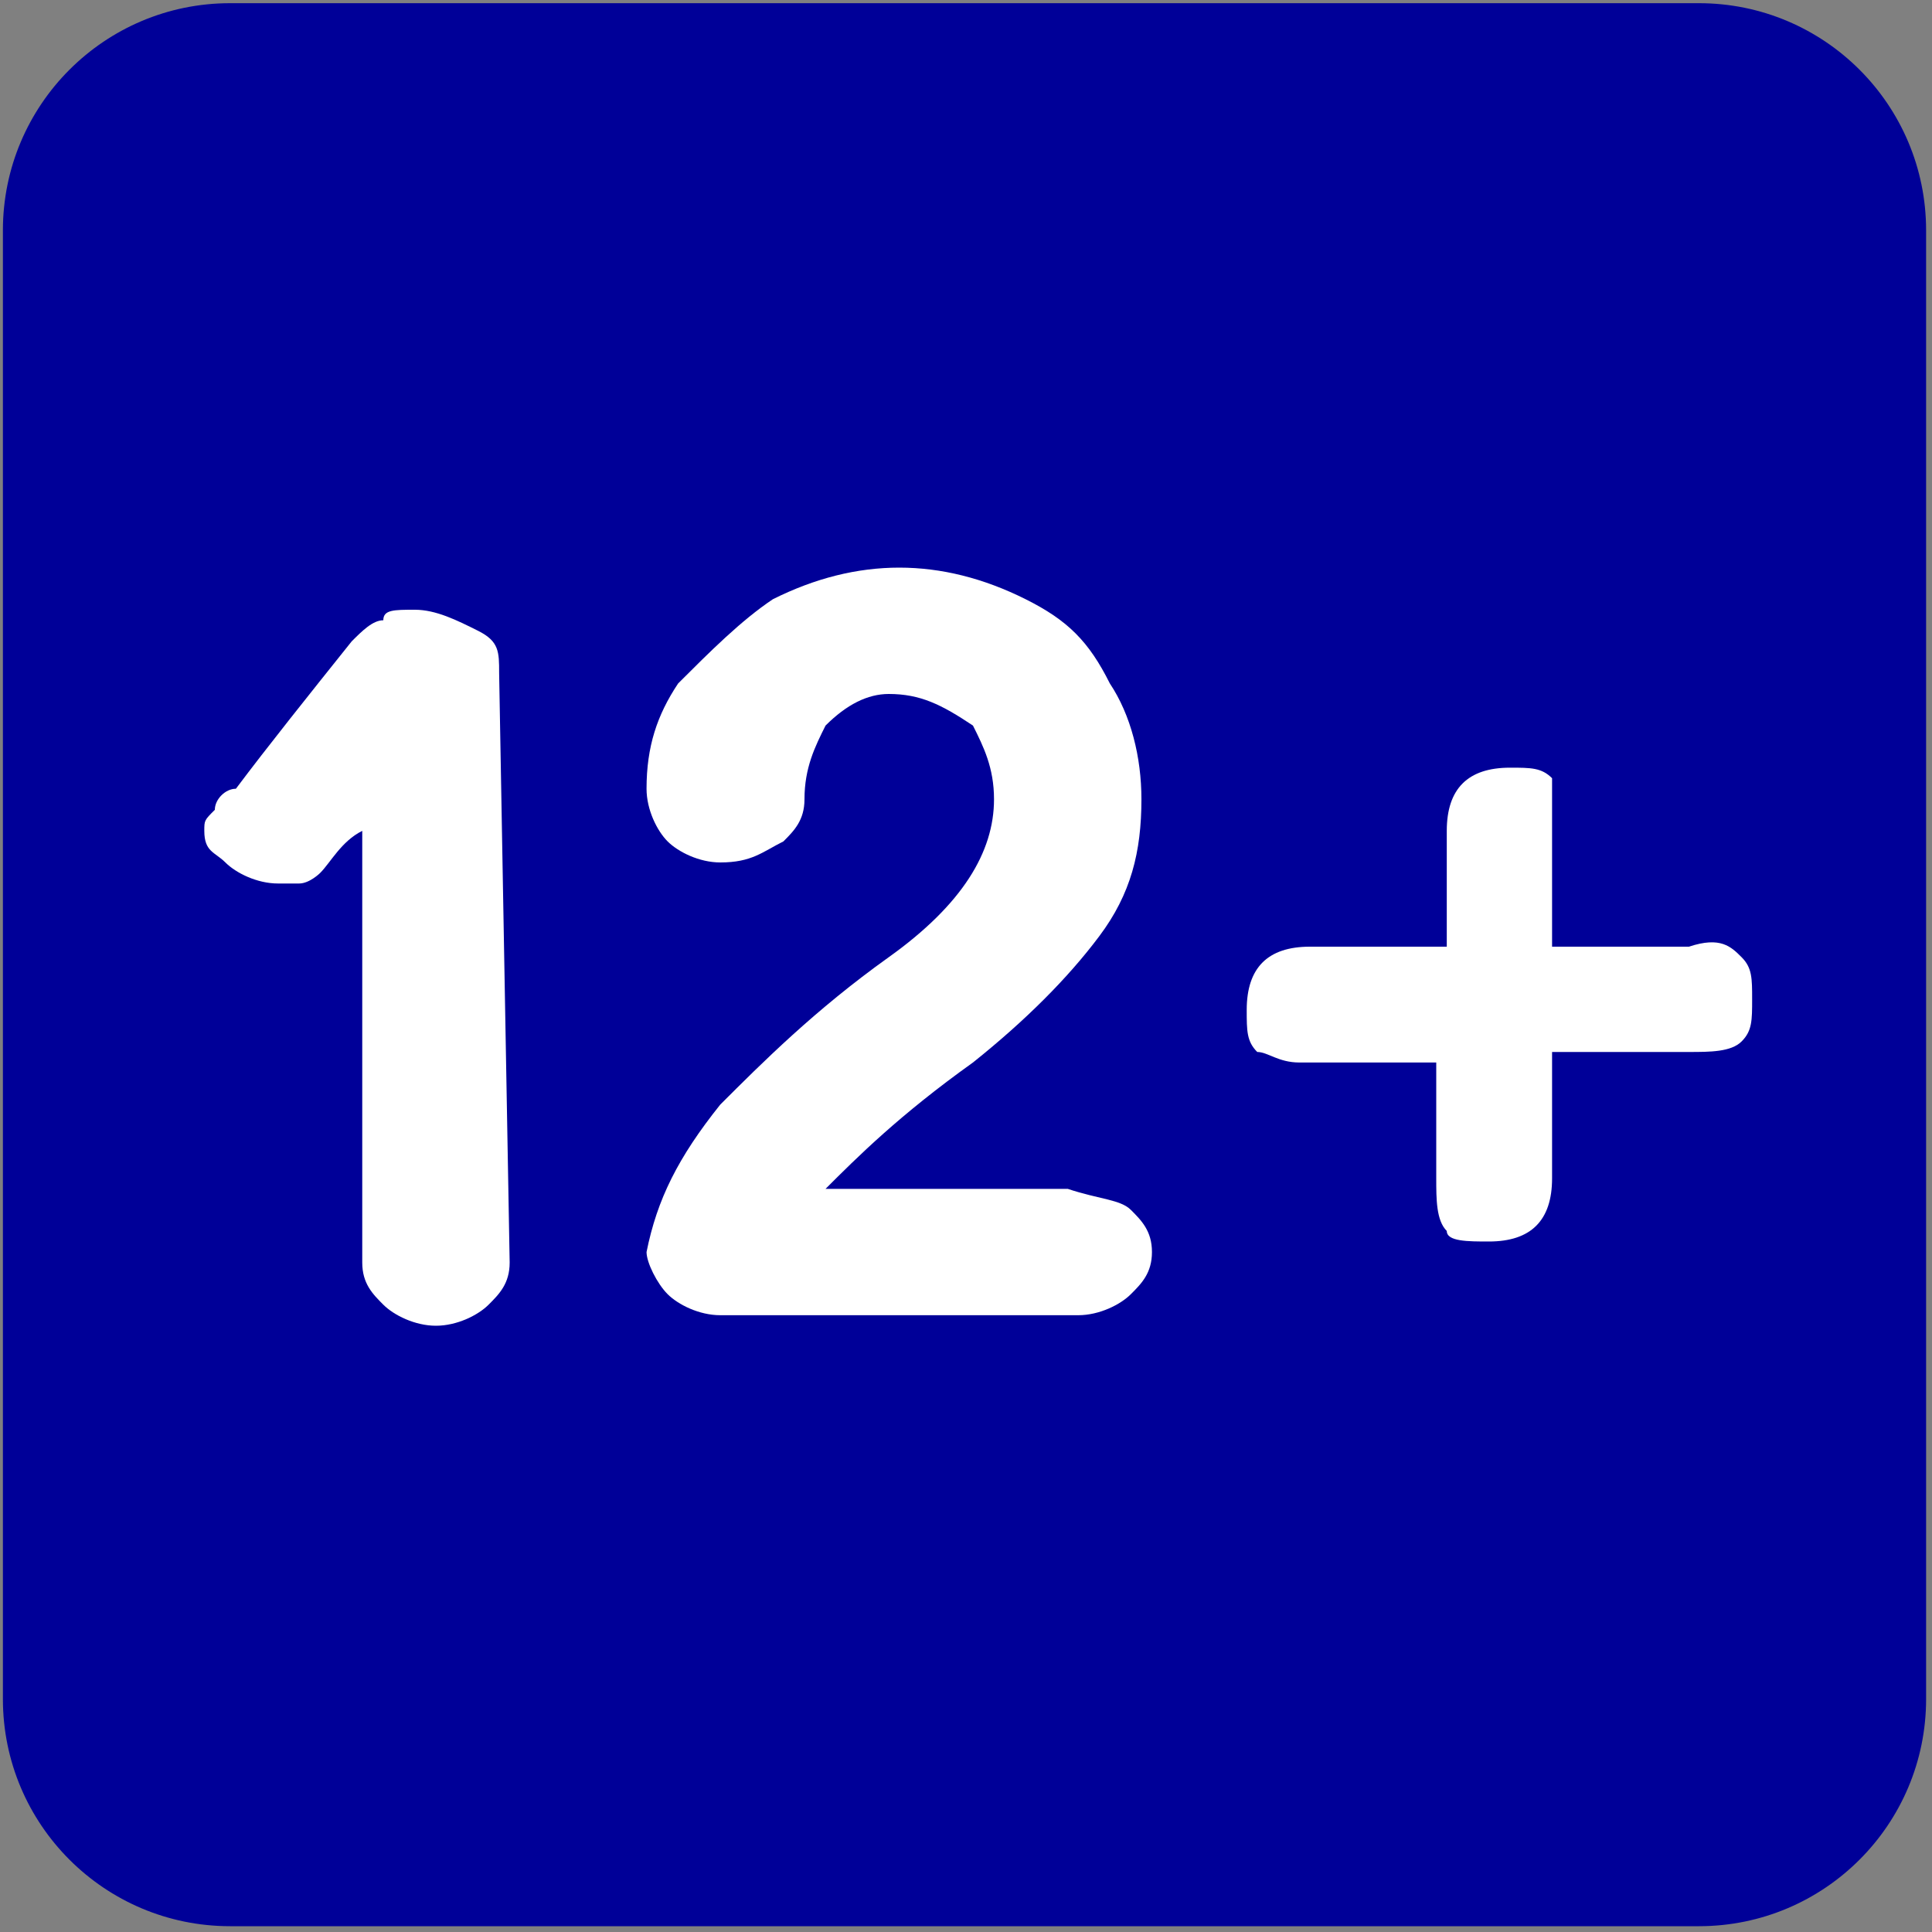
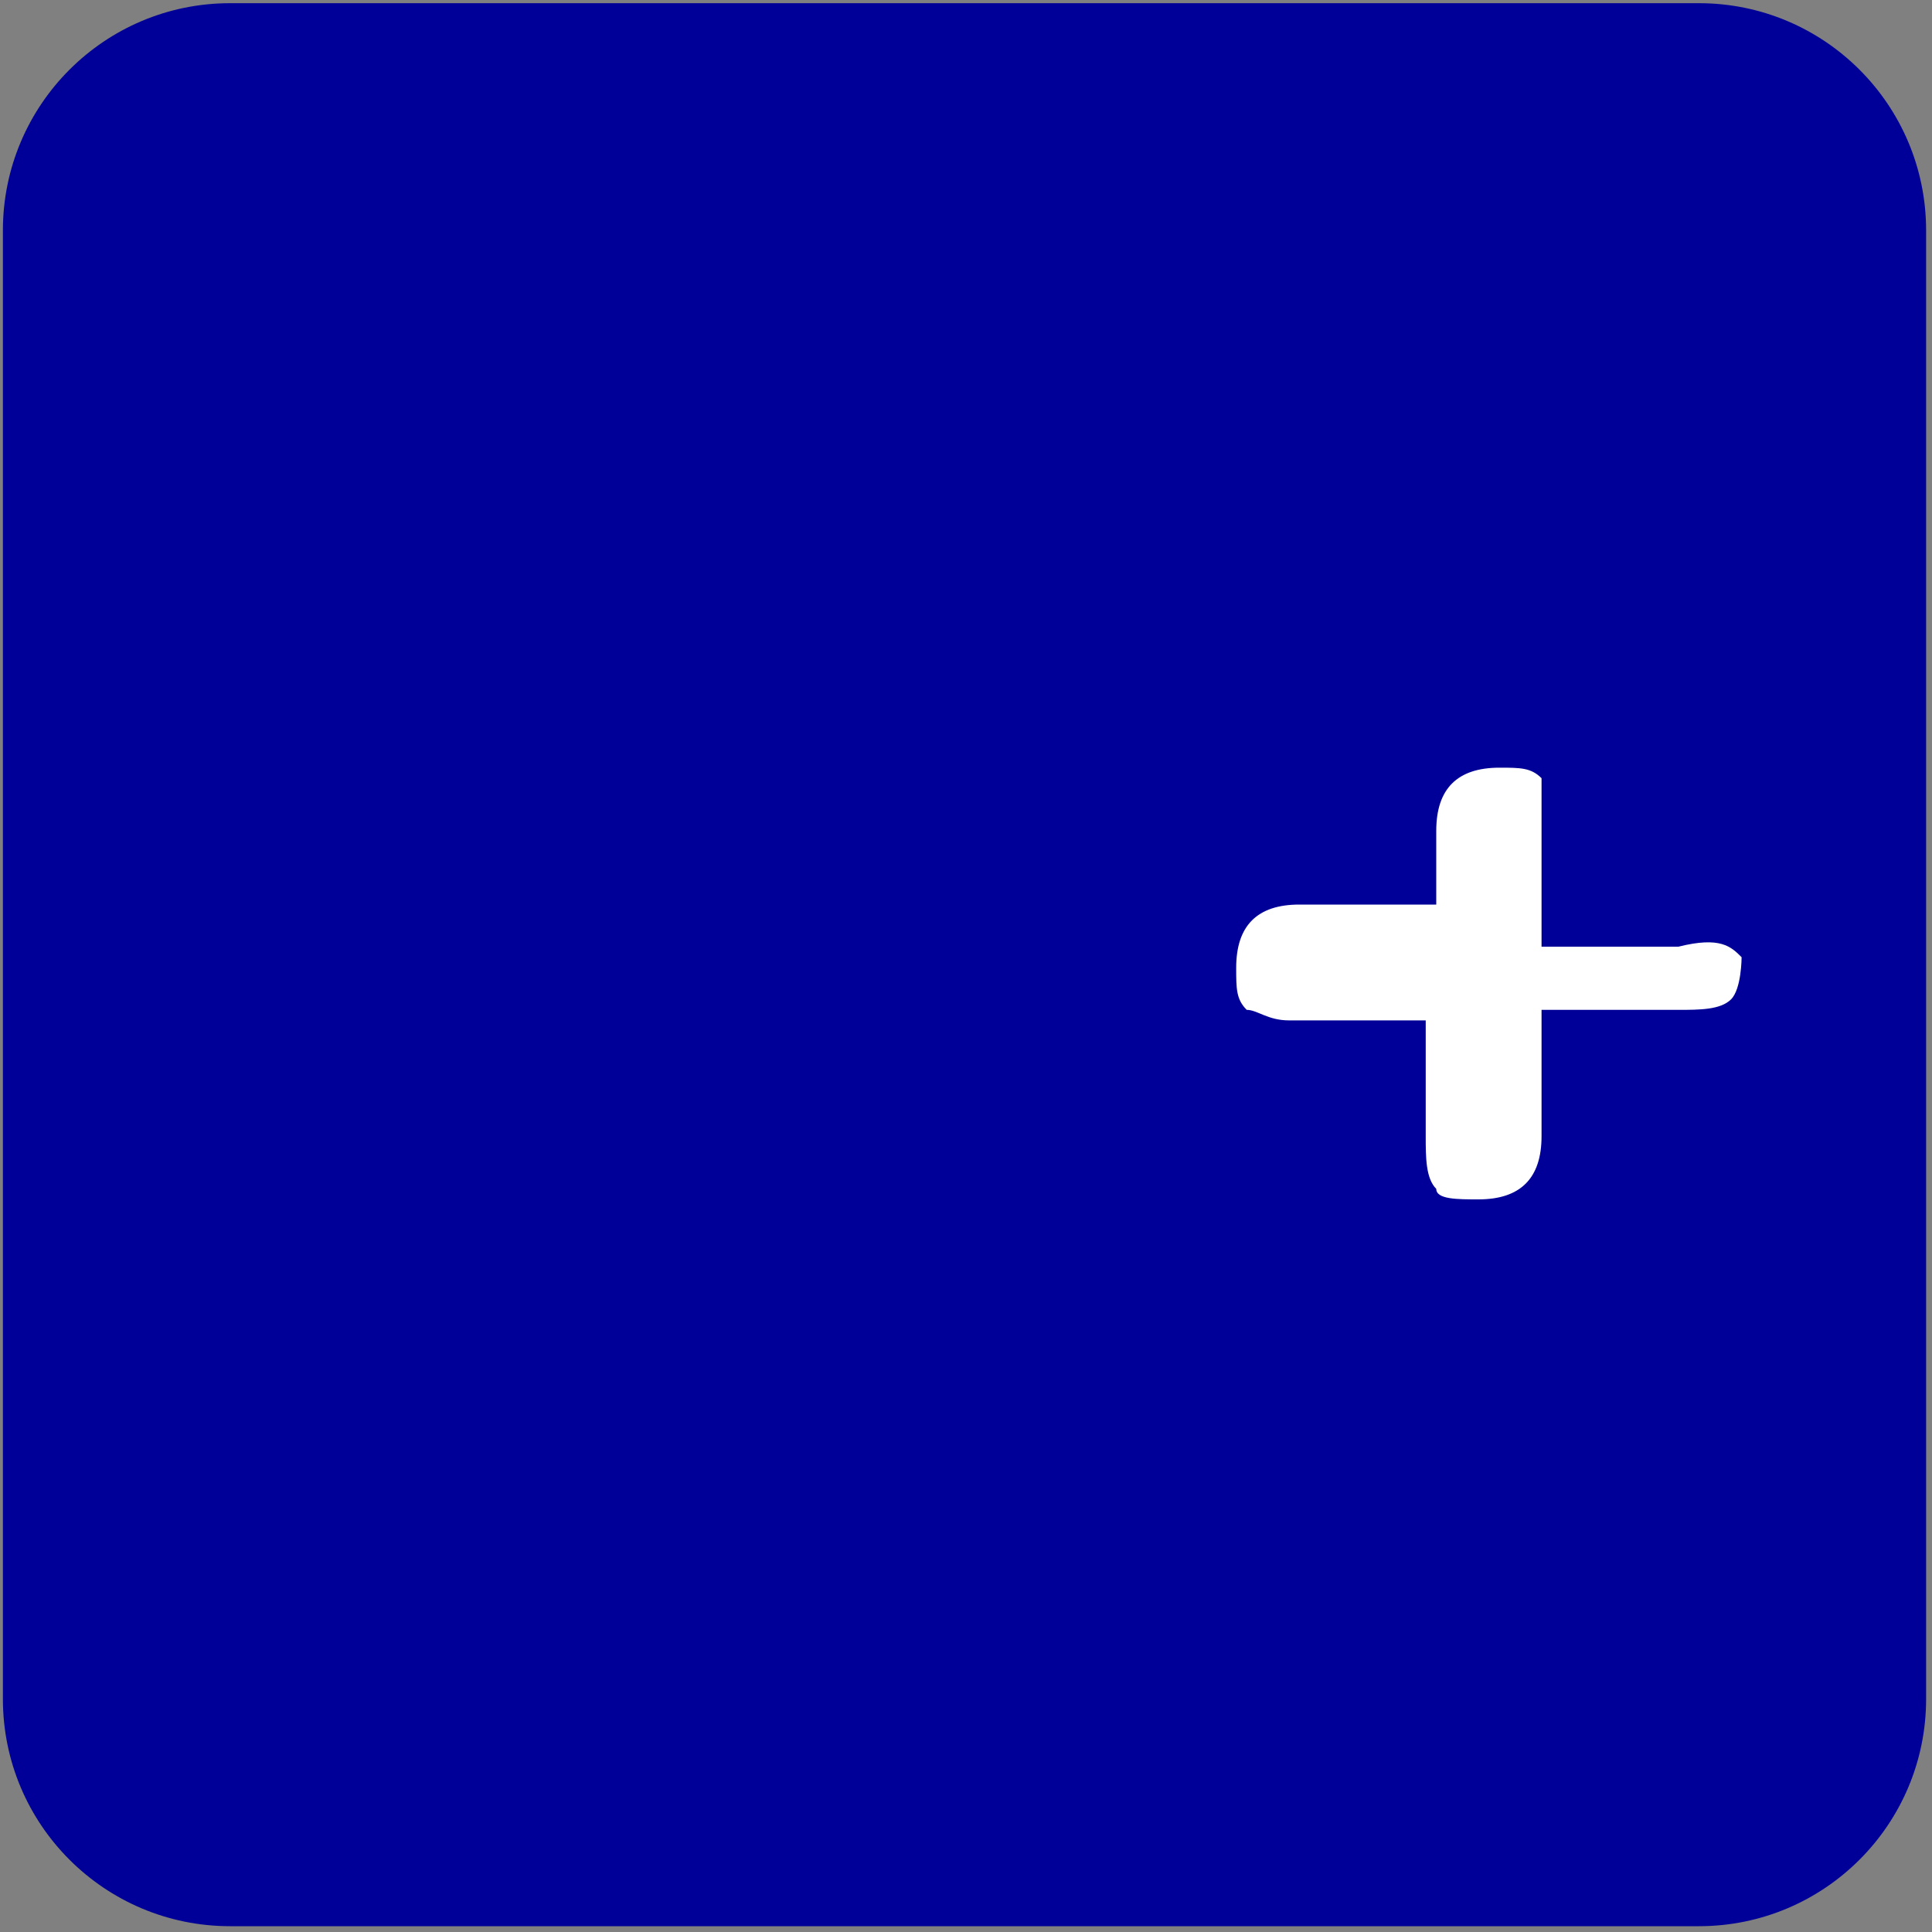
<svg xmlns="http://www.w3.org/2000/svg" xml:space="preserve" style="enable-background:new 0 0 20 20;" viewBox="0 0 20 20" y="0px" x="0px" id="Layer_1" version="1.1">
  <rect x="0" y="0" width="20" height="20" fill="#808080" stroke="none" />
  <style type="text/css">
	.st0{fill:#000098;}
	.st1{fill:#FFFFFF;}
</style>
  <path d="M17.587,19.94H2.382c-1.299,0-2.352-1.053-2.352-2.352V2.385c0-1.299,1.053-2.352,2.352-2.352  h15.205c1.299,0,2.352,1.053,2.352,2.352v15.203C19.939,18.887,18.886,19.94,17.587,19.94z" class="st0" />
  <g>
-     <path d="M5.276,13.07c0,0.218-0.109,0.327-0.218,0.436c-0.109,0.109-0.327,0.218-0.545,0.218   c-0.218,0-0.436-0.109-0.545-0.218s-0.218-0.218-0.218-0.436V8.601c-0.218,0.109-0.327,0.327-0.436,0.436   c0,0-0.109,0.109-0.218,0.109c-0.109,0-0.218,0-0.218,0c-0.218,0-0.436-0.109-0.545-0.218c-0.109-0.109-0.218-0.109-0.218-0.327   c0-0.109,0-0.109,0.109-0.218c0-0.109,0.109-0.218,0.218-0.218c0.327-0.436,0.763-0.981,1.199-1.526   c0.109-0.109,0.218-0.218,0.327-0.218c0-0.109,0.109-0.109,0.327-0.109s0.436,0.109,0.654,0.218   c0.218,0.109,0.218,0.218,0.218,0.436L5.276,13.07z" class="st1" />
-     <path d="M11.707,12.525c0.109,0.109,0.218,0.218,0.218,0.436s-0.109,0.327-0.218,0.436   c-0.109,0.109-0.327,0.218-0.545,0.218c-0.109,0-0.327,0-0.545,0c-0.654,0-1.09,0-1.308,0c-0.763,0-1.417,0-1.853,0   c-0.218,0-0.436-0.109-0.545-0.218c-0.109-0.109-0.218-0.327-0.218-0.436c0.109-0.545,0.327-0.981,0.763-1.526   c0.436-0.436,0.981-0.981,1.744-1.526c0.763-0.545,1.09-1.09,1.09-1.635c0-0.327-0.109-0.545-0.218-0.763   c-0.327-0.218-0.545-0.327-0.872-0.327c-0.218,0-0.436,0.109-0.654,0.327c-0.109,0.218-0.218,0.436-0.218,0.763   c0,0.218-0.109,0.327-0.218,0.436c-0.218,0.109-0.327,0.218-0.654,0.218c-0.218,0-0.436-0.109-0.545-0.218   c-0.109-0.109-0.218-0.327-0.218-0.545c0-0.436,0.109-0.763,0.327-1.09c0.327-0.327,0.654-0.654,0.981-0.872   c0.436-0.218,0.872-0.327,1.308-0.327s0.872,0.109,1.308,0.327c0.436,0.218,0.654,0.436,0.872,0.872   c0.218,0.327,0.327,0.763,0.327,1.199c0,0.545-0.109,0.981-0.436,1.417c-0.327,0.436-0.763,0.872-1.308,1.308   c-0.763,0.545-1.199,0.981-1.526,1.308c0.218,0,0.436,0,0.654,0c0.763,0,1.417,0,1.853,0   C11.38,12.416,11.598,12.416,11.707,12.525z" class="st1" />
-     <path d="M18.029,9.909c0.109,0.109,0.109,0.218,0.109,0.436s0,0.327-0.109,0.436   c-0.109,0.109-0.327,0.109-0.545,0.109h-1.417v1.308c0,0.436-0.218,0.654-0.654,0.654c-0.218,0-0.436,0-0.436-0.109   c-0.109-0.109-0.109-0.327-0.109-0.545v-1.199c-0.327,0-0.763,0-1.417,0c-0.218,0-0.327-0.109-0.436-0.109   c-0.109-0.109-0.109-0.218-0.109-0.436c0-0.436,0.218-0.654,0.654-0.654c0.545,0,1.09,0,1.417,0V8.601   c0-0.436,0.218-0.654,0.654-0.654c0.218,0,0.327,0,0.436,0.109c0,0.109,0,0.327,0,0.545V9.8c0.327,0,0.872,0,1.417,0   C17.811,9.691,17.92,9.8,18.029,9.909z" class="st1" />
+     <path d="M18.029,9.909s0,0.327-0.109,0.436   c-0.109,0.109-0.327,0.109-0.545,0.109h-1.417v1.308c0,0.436-0.218,0.654-0.654,0.654c-0.218,0-0.436,0-0.436-0.109   c-0.109-0.109-0.109-0.327-0.109-0.545v-1.199c-0.327,0-0.763,0-1.417,0c-0.218,0-0.327-0.109-0.436-0.109   c-0.109-0.109-0.109-0.218-0.109-0.436c0-0.436,0.218-0.654,0.654-0.654c0.545,0,1.09,0,1.417,0V8.601   c0-0.436,0.218-0.654,0.654-0.654c0.218,0,0.327,0,0.436,0.109c0,0.109,0,0.327,0,0.545V9.8c0.327,0,0.872,0,1.417,0   C17.811,9.691,17.92,9.8,18.029,9.909z" class="st1" />
  </g>
</svg>